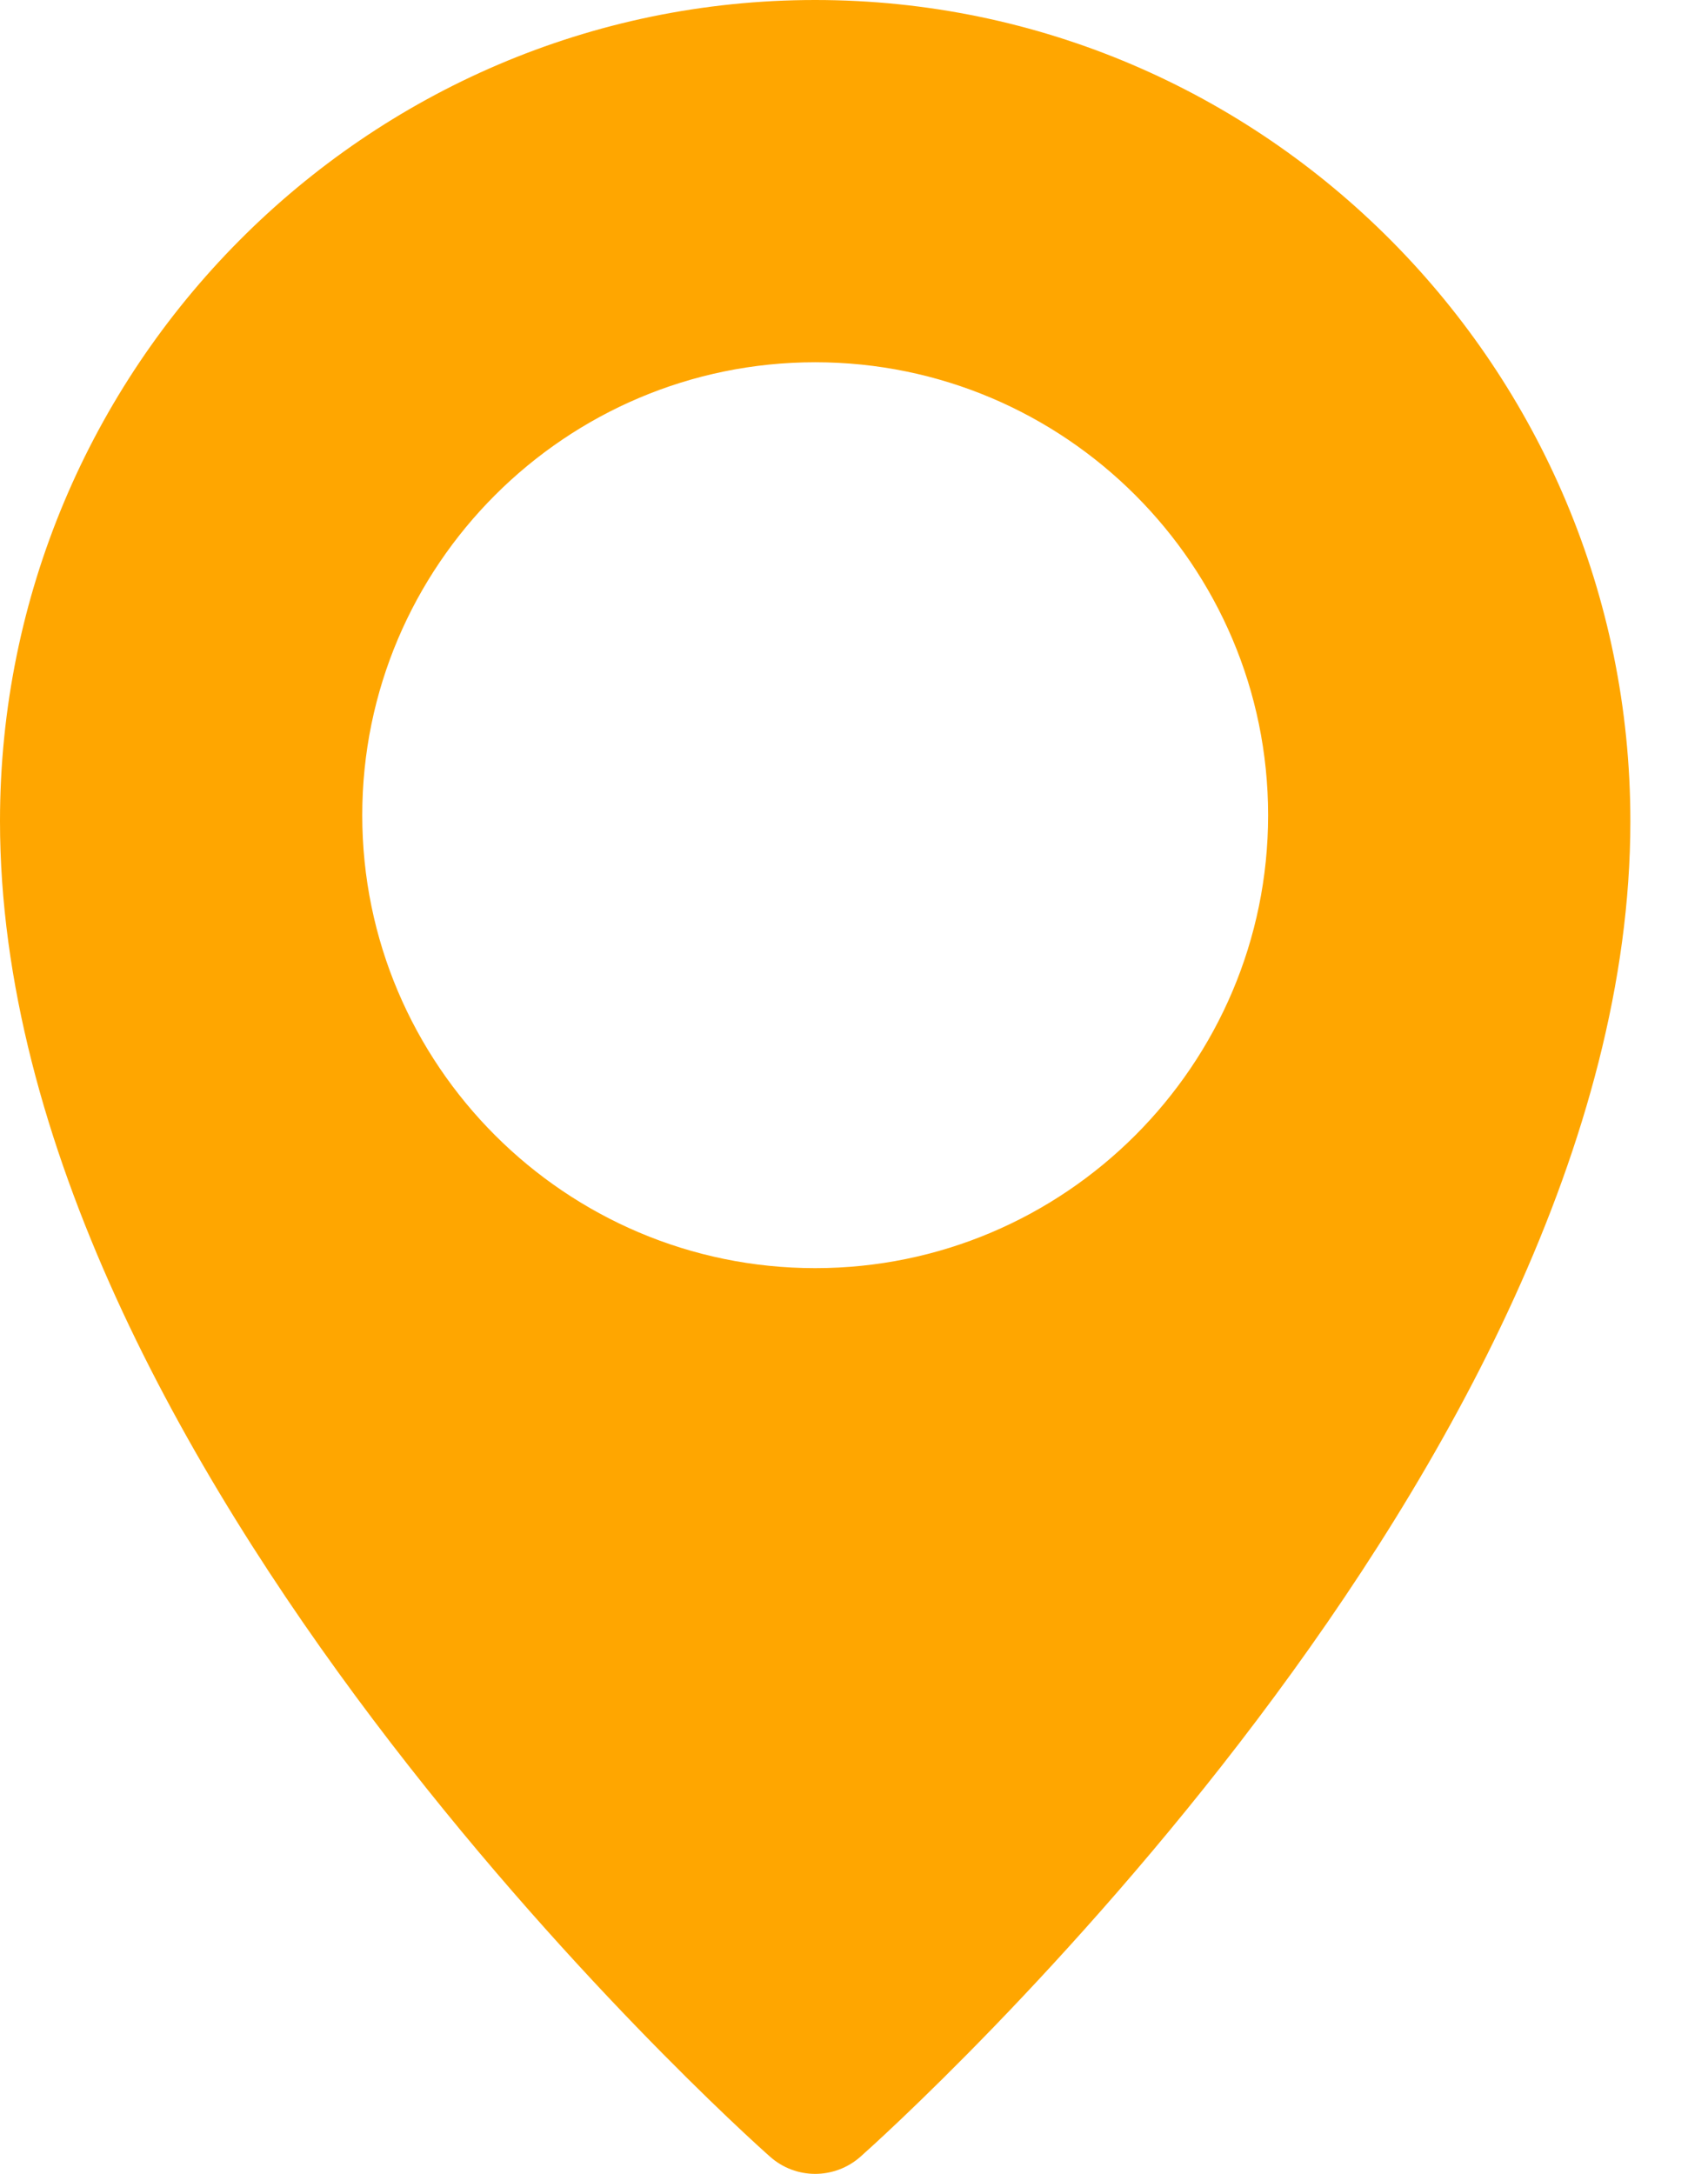
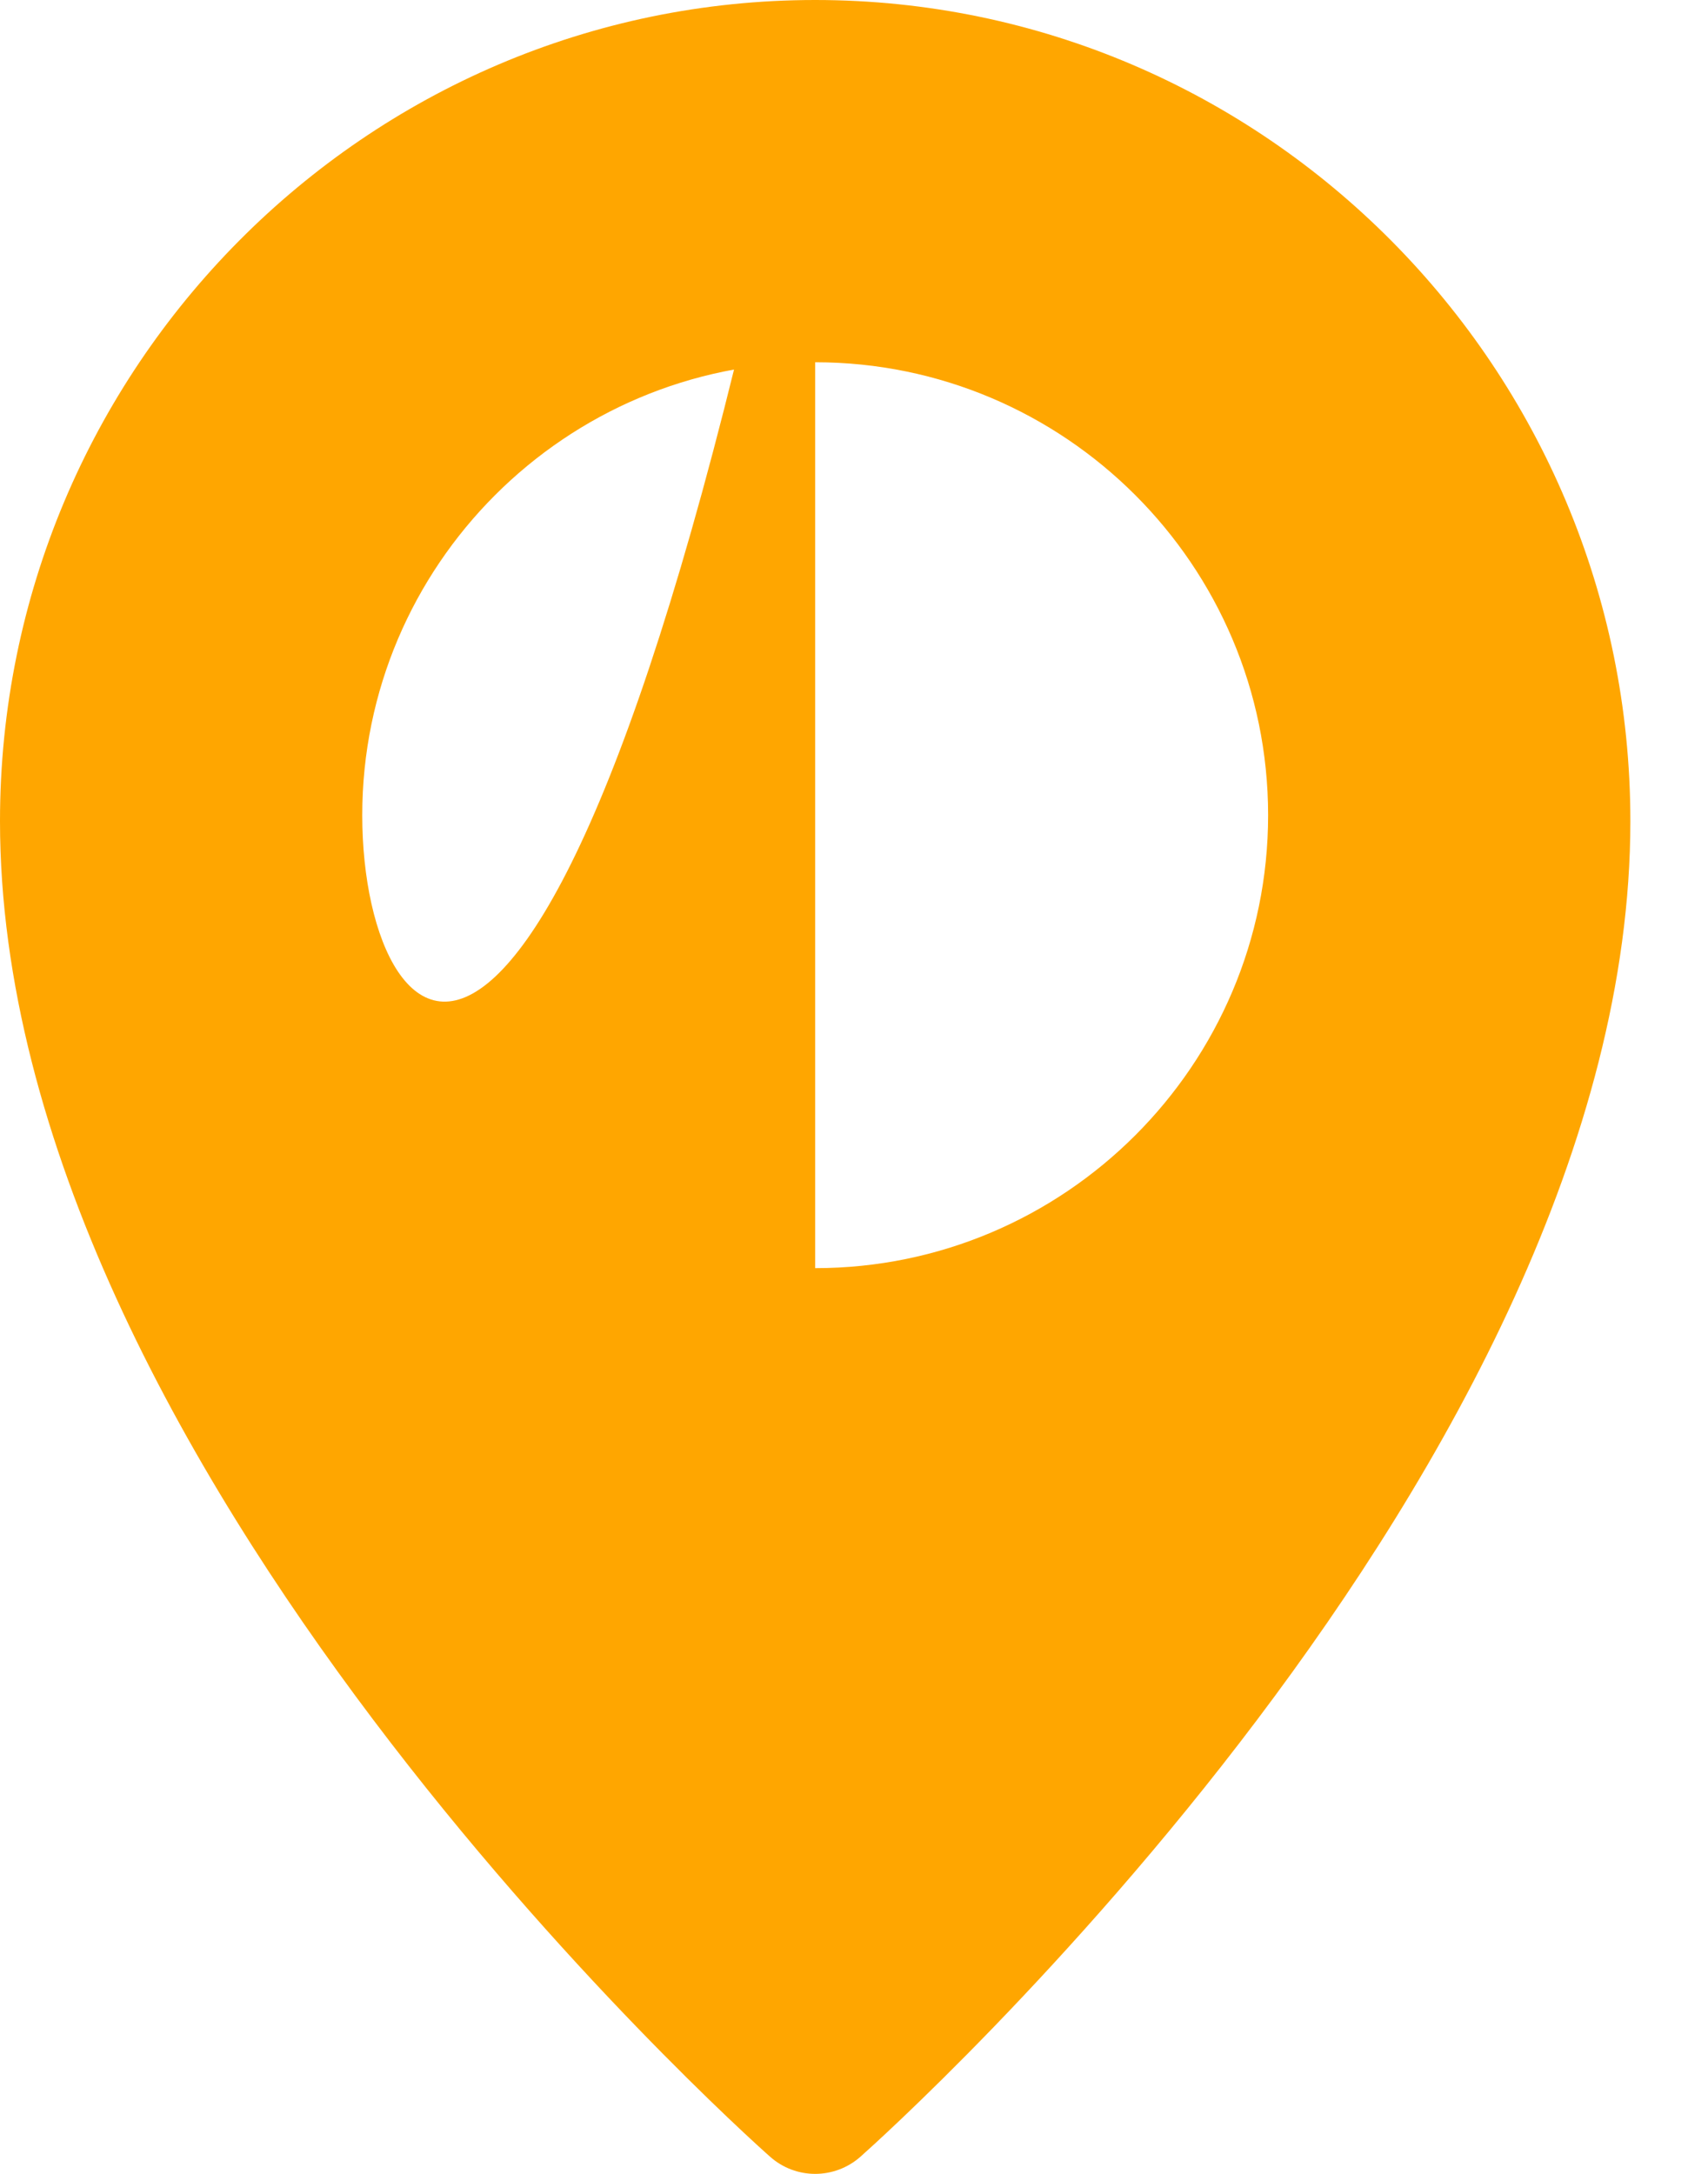
<svg xmlns="http://www.w3.org/2000/svg" width="11" height="14" viewBox="0 0 11 14" fill="none">
-   <path d="M5.25 0C2.356 0 0 2.372 0 5.288C0 9.431 4.756 13.71 4.959 13.889C5.042 13.963 5.146 14 5.25 14C5.354 14 5.458 13.963 5.541 13.89C5.744 13.71 10.5 9.431 10.5 5.288C10.5 2.372 8.145 0 5.25 0ZM5.25 8.167C3.642 8.167 2.333 6.858 2.333 5.25C2.333 3.642 3.642 2.333 5.25 2.333C6.858 2.333 8.167 3.642 8.167 5.25C8.167 6.858 6.858 8.167 5.25 8.167Z" fill="#FFA600" />
+   <path d="M5.25 0C2.356 0 0 2.372 0 5.288C0 9.431 4.756 13.71 4.959 13.889C5.042 13.963 5.146 14 5.25 14C5.354 14 5.458 13.963 5.541 13.89C5.744 13.71 10.5 9.431 10.5 5.288C10.5 2.372 8.145 0 5.25 0ZC3.642 8.167 2.333 6.858 2.333 5.25C2.333 3.642 3.642 2.333 5.25 2.333C6.858 2.333 8.167 3.642 8.167 5.25C8.167 6.858 6.858 8.167 5.25 8.167Z" fill="#FFA600" />
</svg>